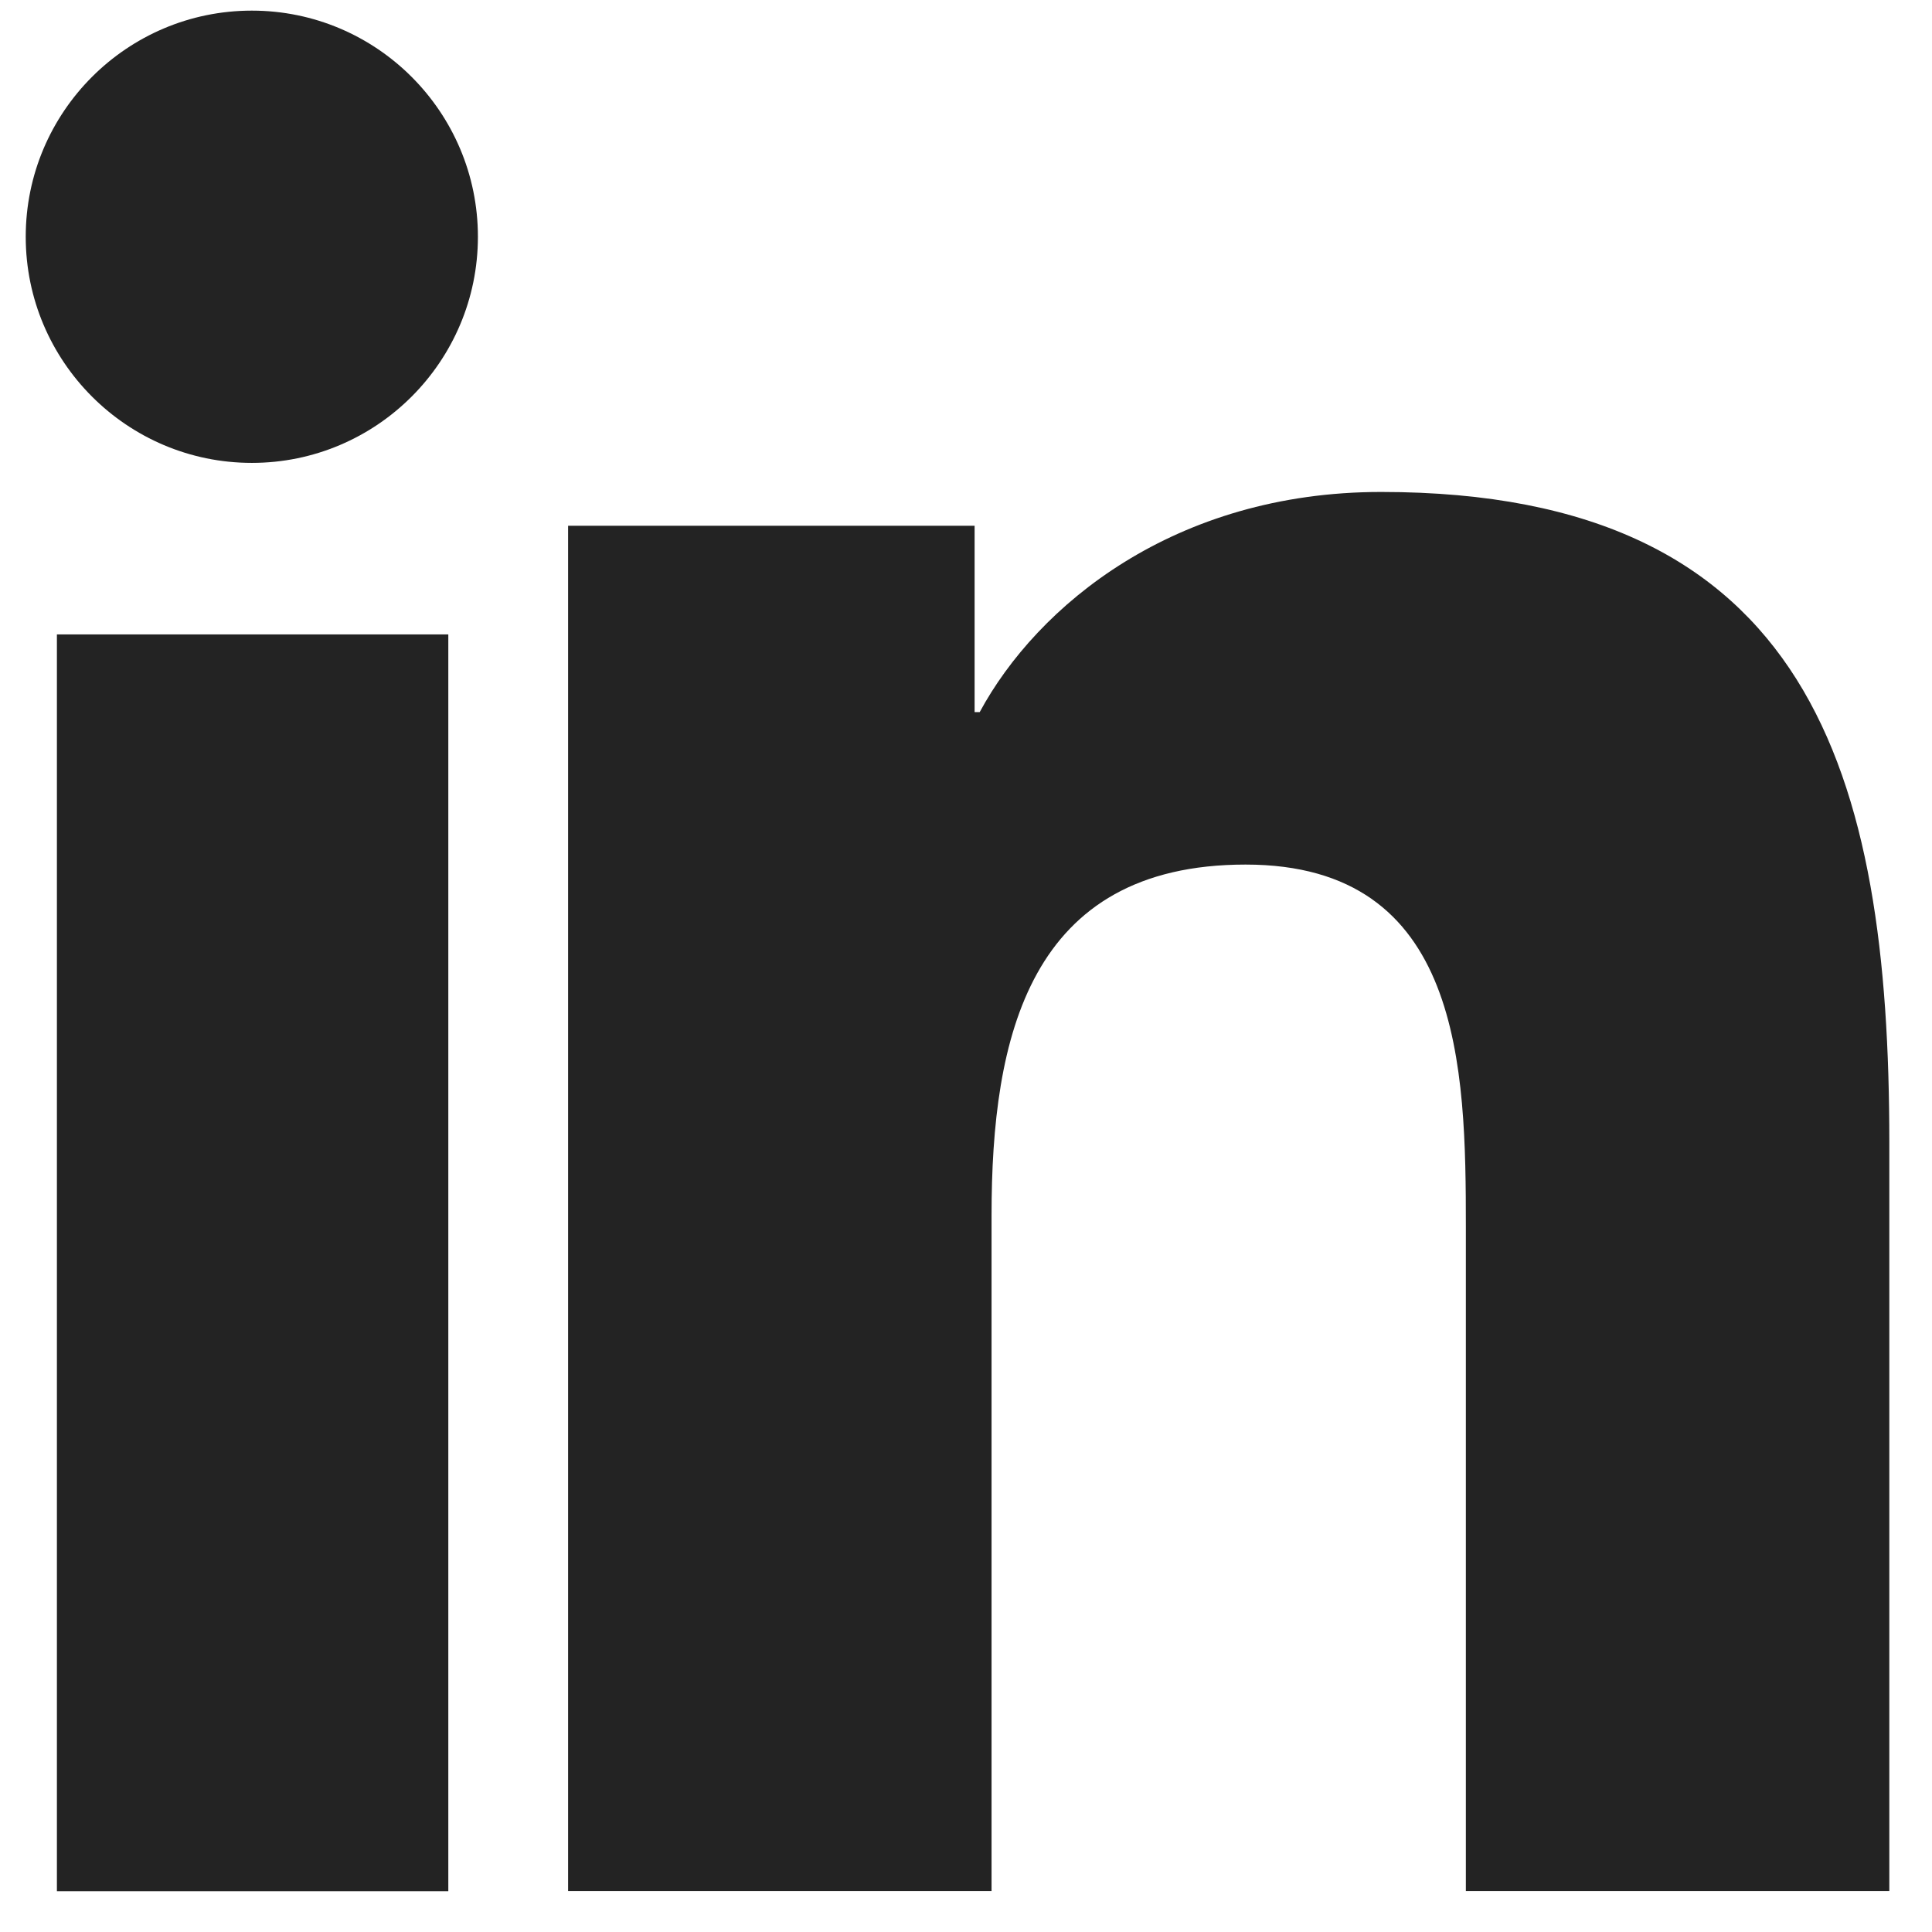
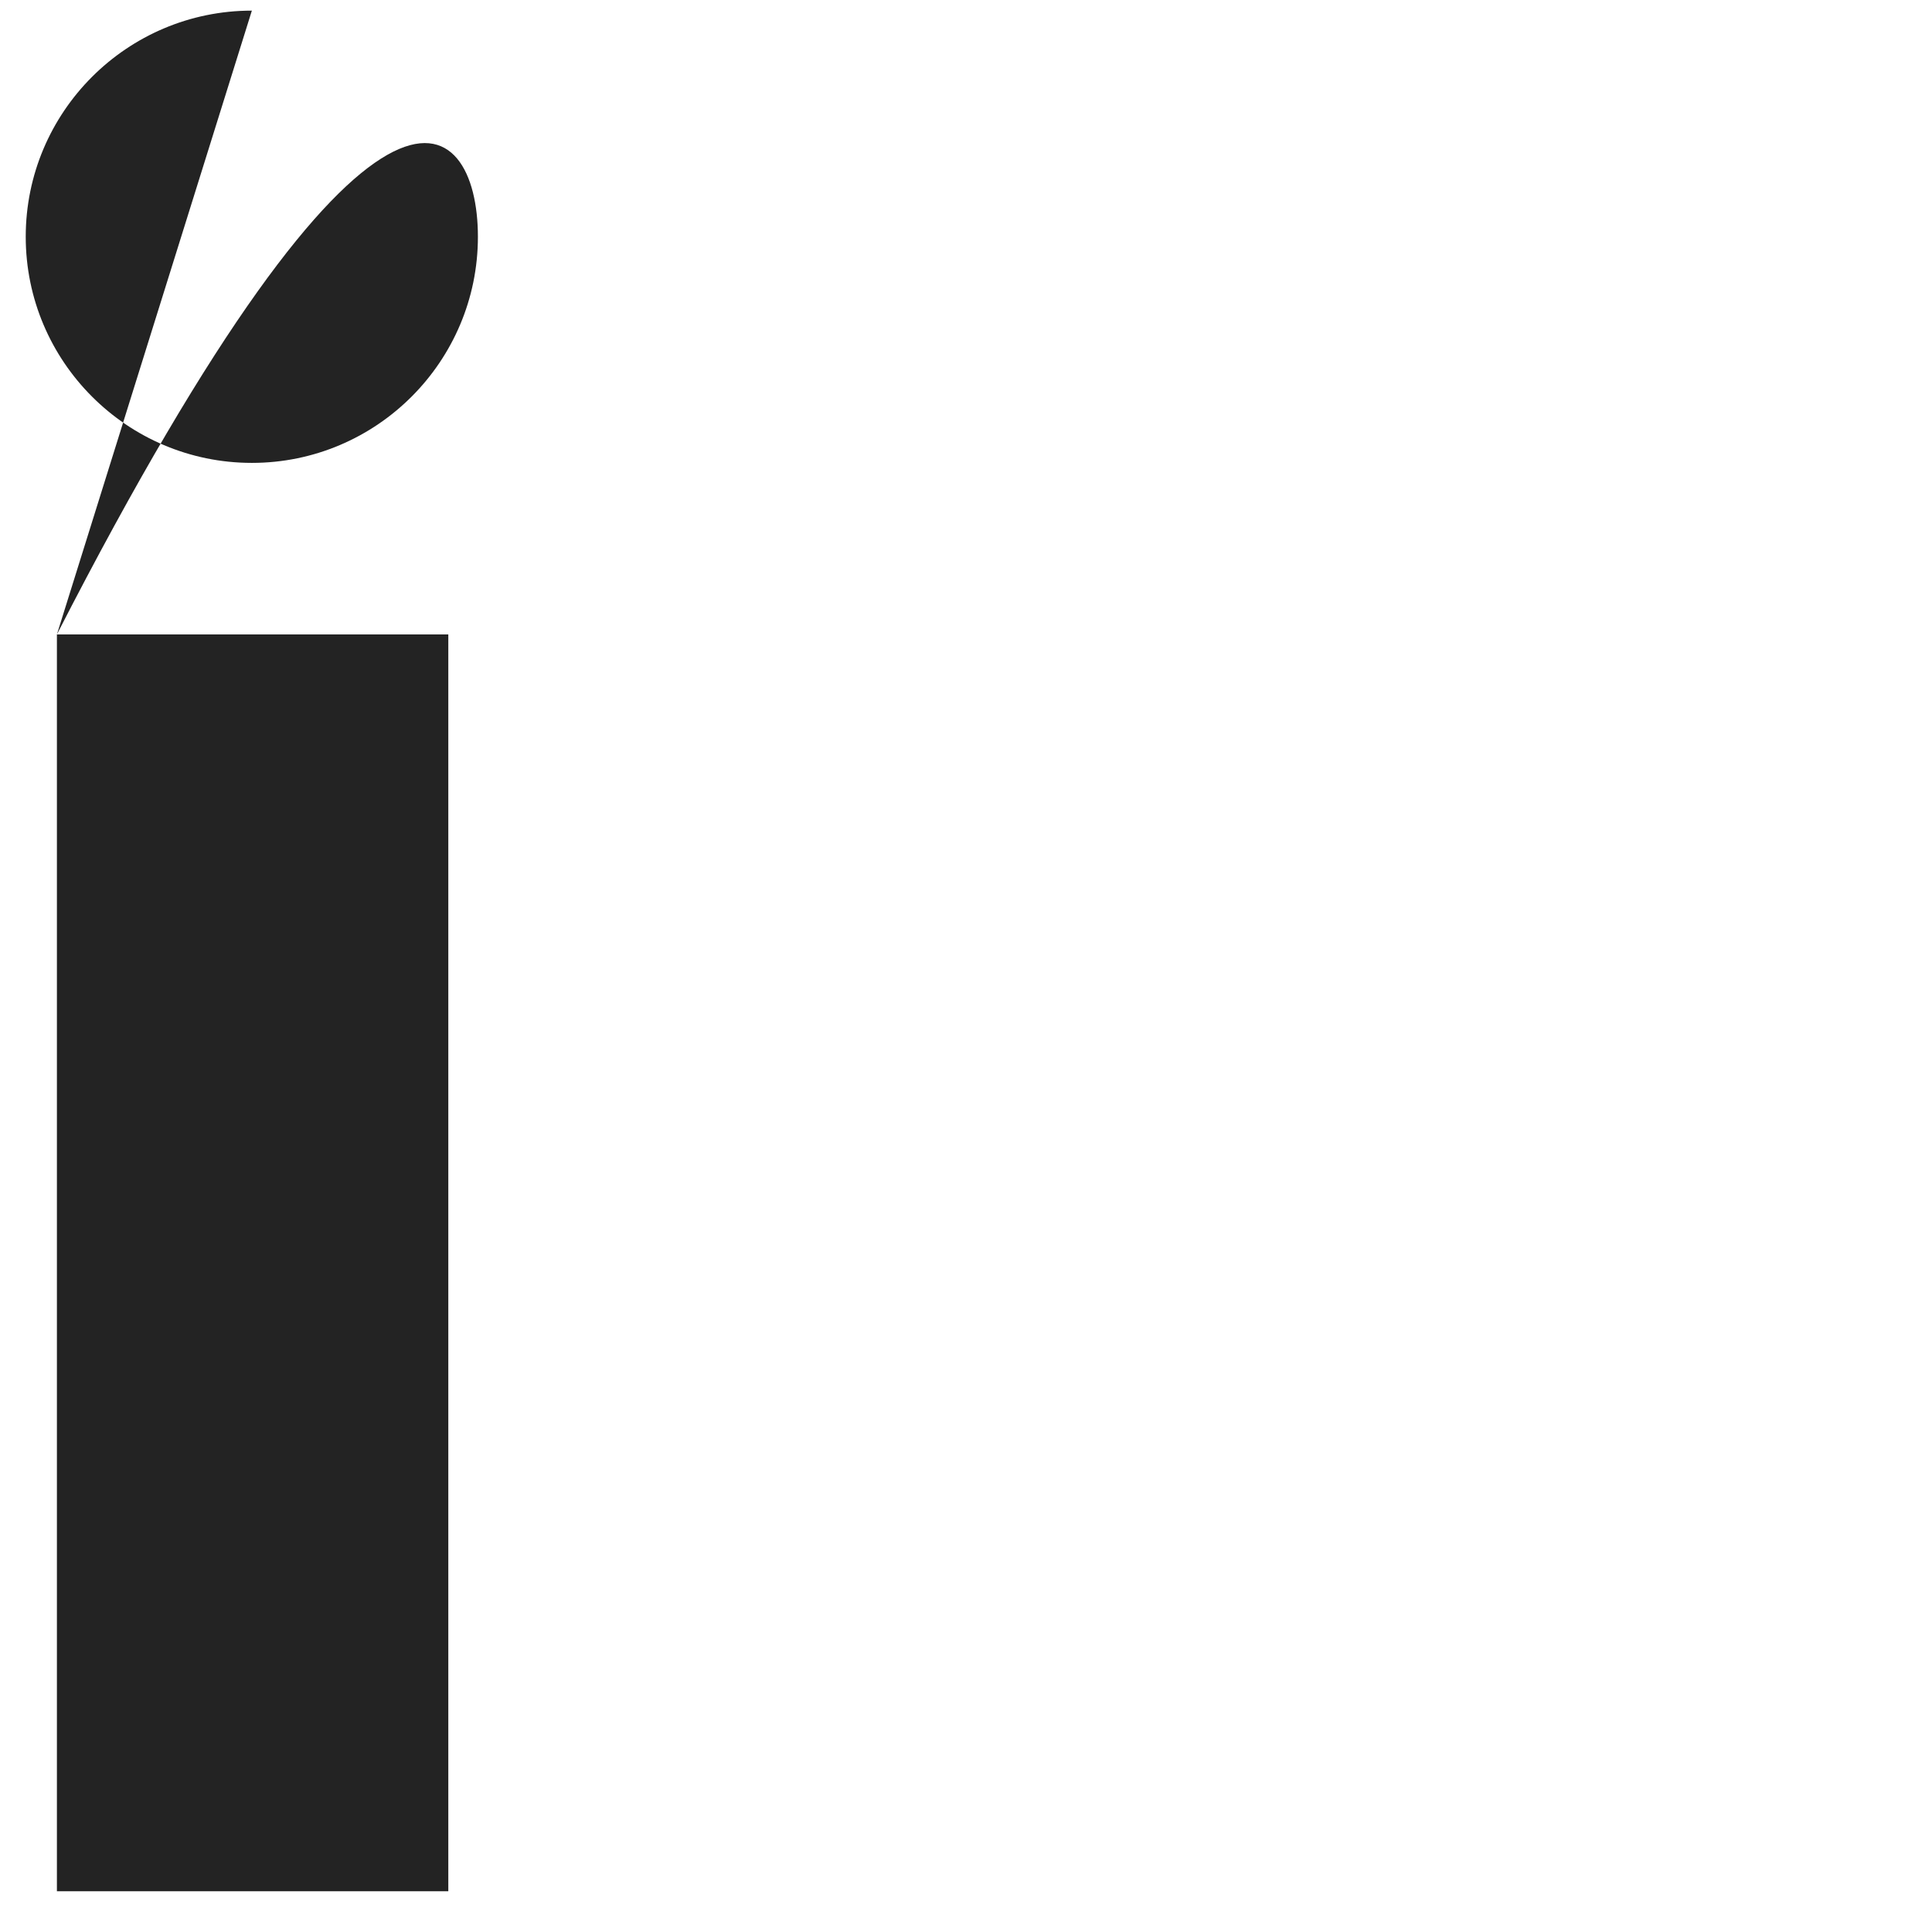
<svg xmlns="http://www.w3.org/2000/svg" width="22" height="22" viewBox="0 0 22 22" fill="none">
-   <path d="M0.648 7.224H5.105V21.536H0.648V7.224ZM2.868 0.121C4.288 0.121 5.442 1.275 5.442 2.696C5.442 4.116 4.288 5.271 2.868 5.271C1.447 5.271 0.293 4.116 0.293 2.696C0.293 1.275 1.447 0.121 2.868 0.121Z" fill="#232323" />
-   <path d="M6.469 5.987H11.098V8.109H11.156C11.812 6.894 13.374 5.602 15.727 5.602C20.626 5.602 21.514 8.823 21.514 13.008V21.534H16.692V13.973C16.692 12.16 16.653 9.845 14.184 9.845C11.715 9.845 11.291 11.812 11.291 13.838V21.534H6.469V5.987Z" fill="#232323" />
+   <path d="M0.648 7.224H5.105V21.536H0.648V7.224ZC4.288 0.121 5.442 1.275 5.442 2.696C5.442 4.116 4.288 5.271 2.868 5.271C1.447 5.271 0.293 4.116 0.293 2.696C0.293 1.275 1.447 0.121 2.868 0.121Z" fill="#232323" />
</svg>